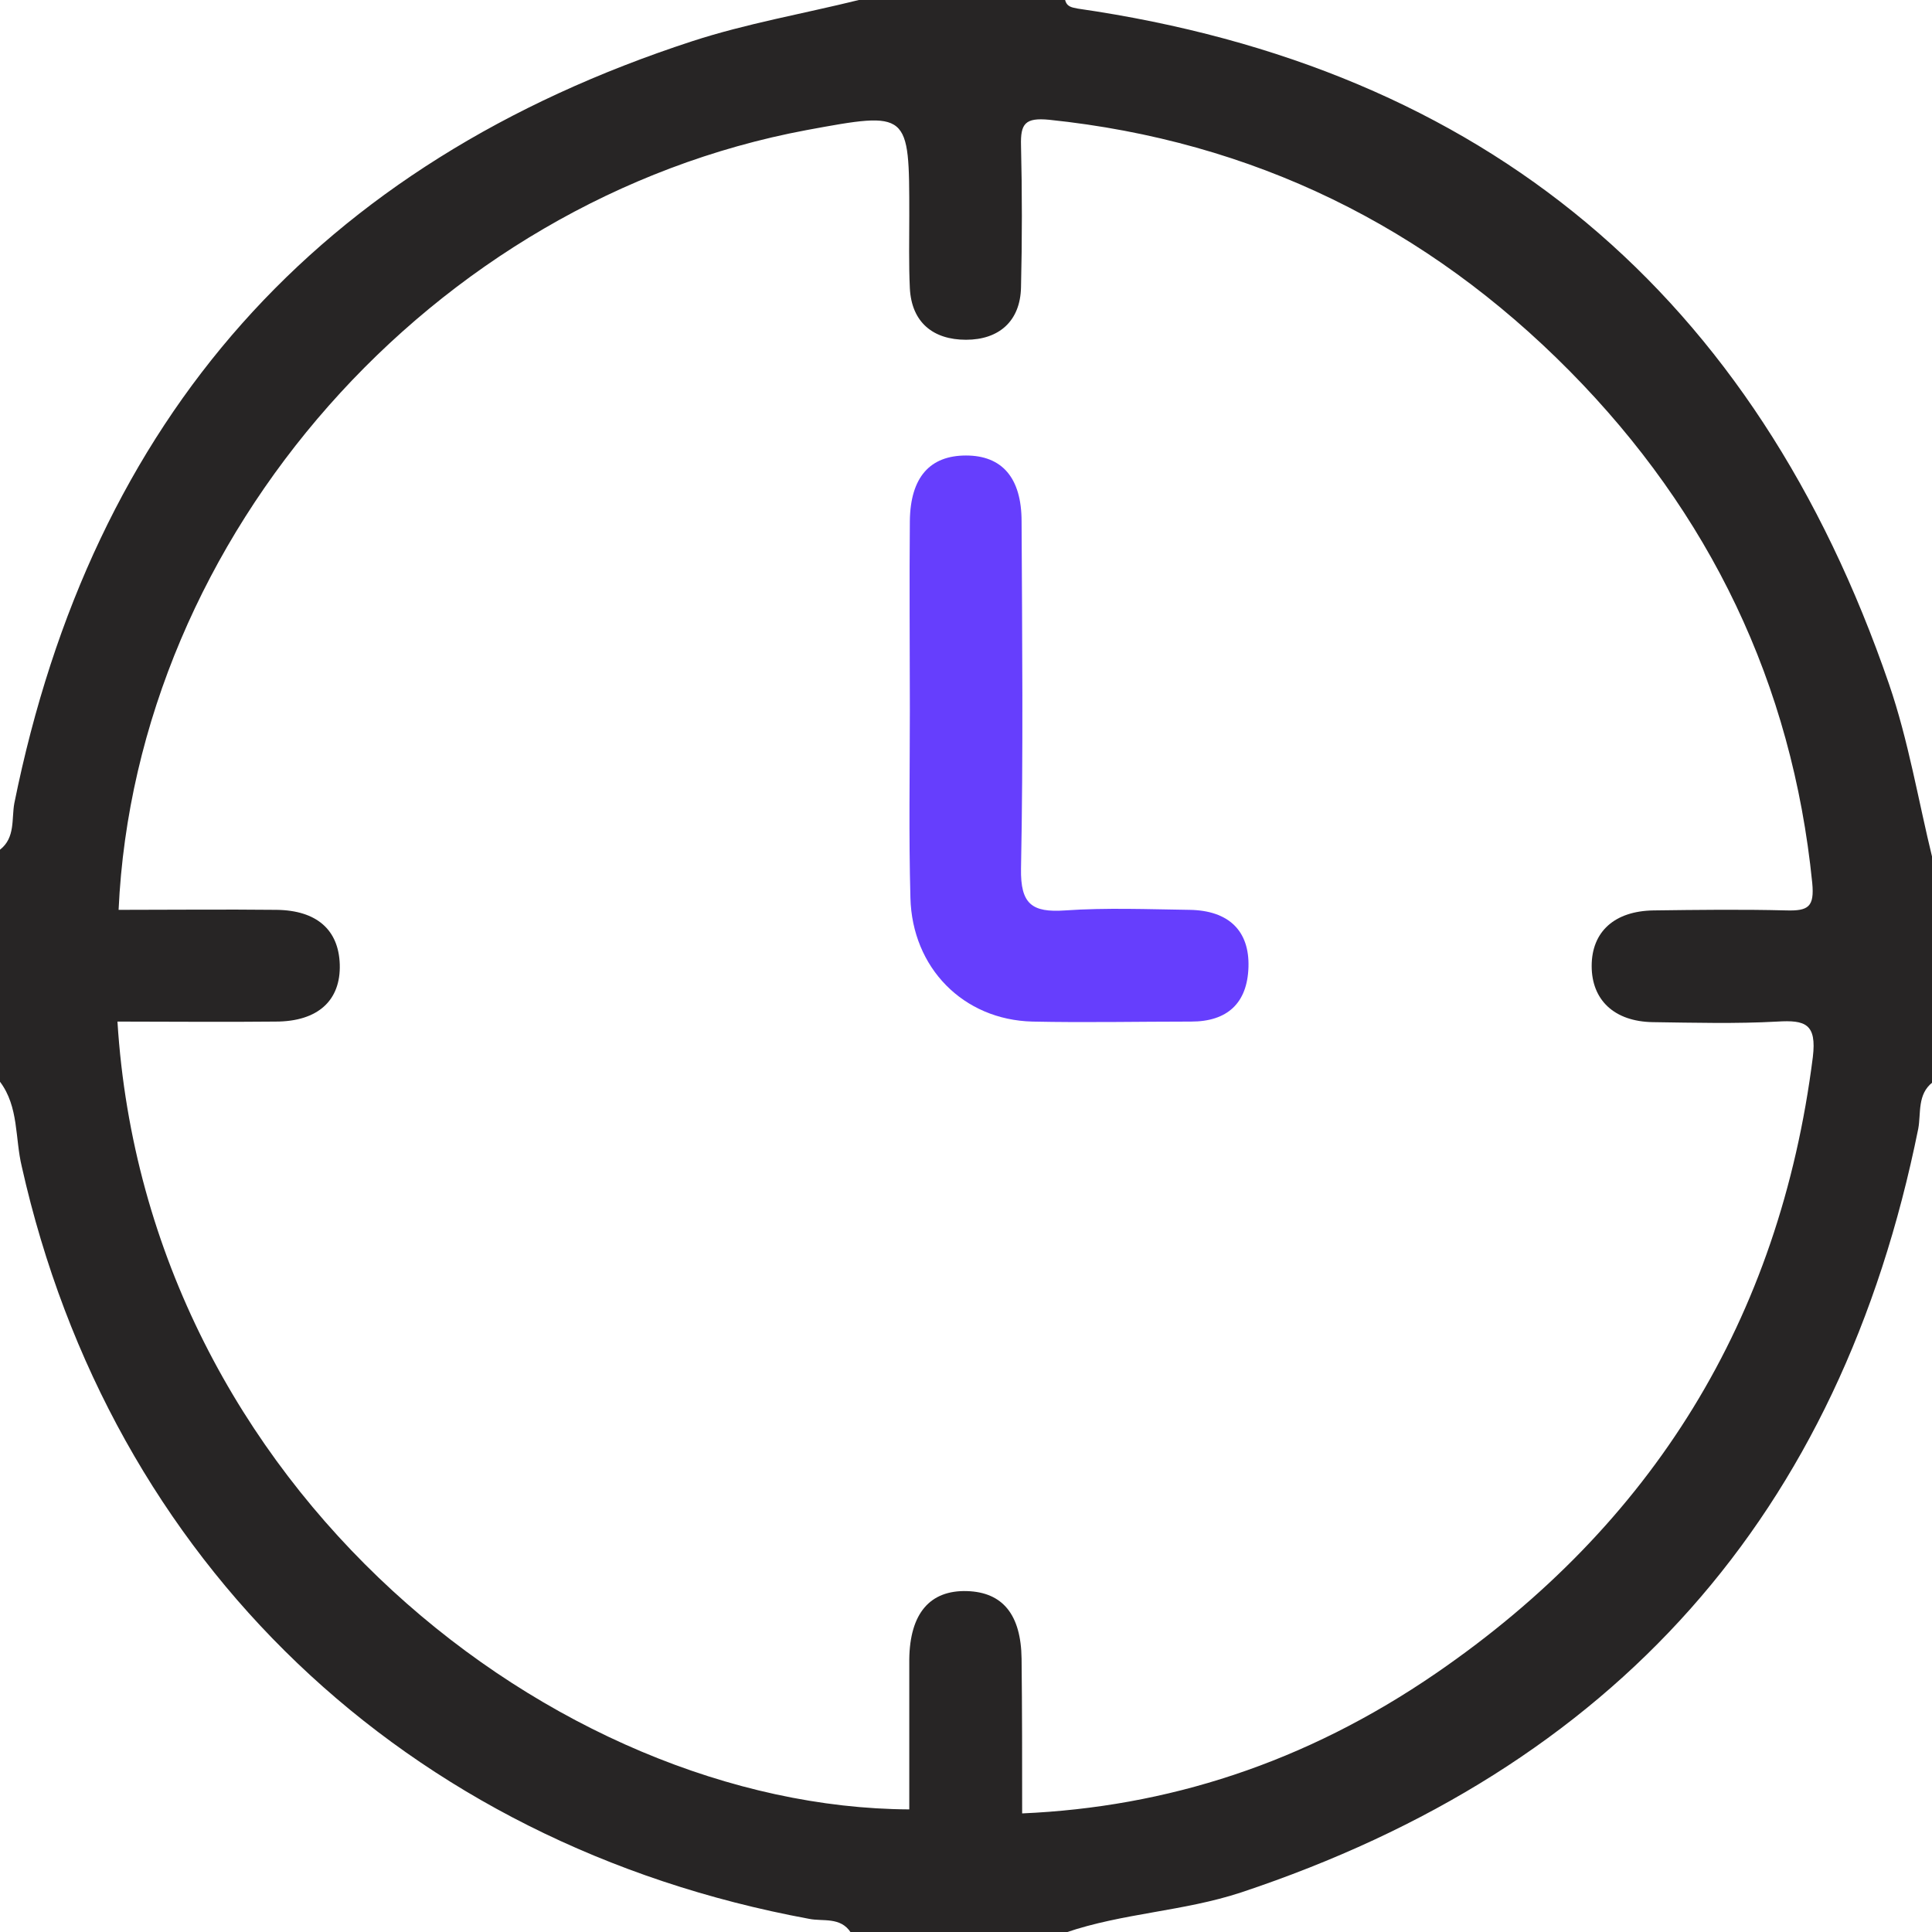
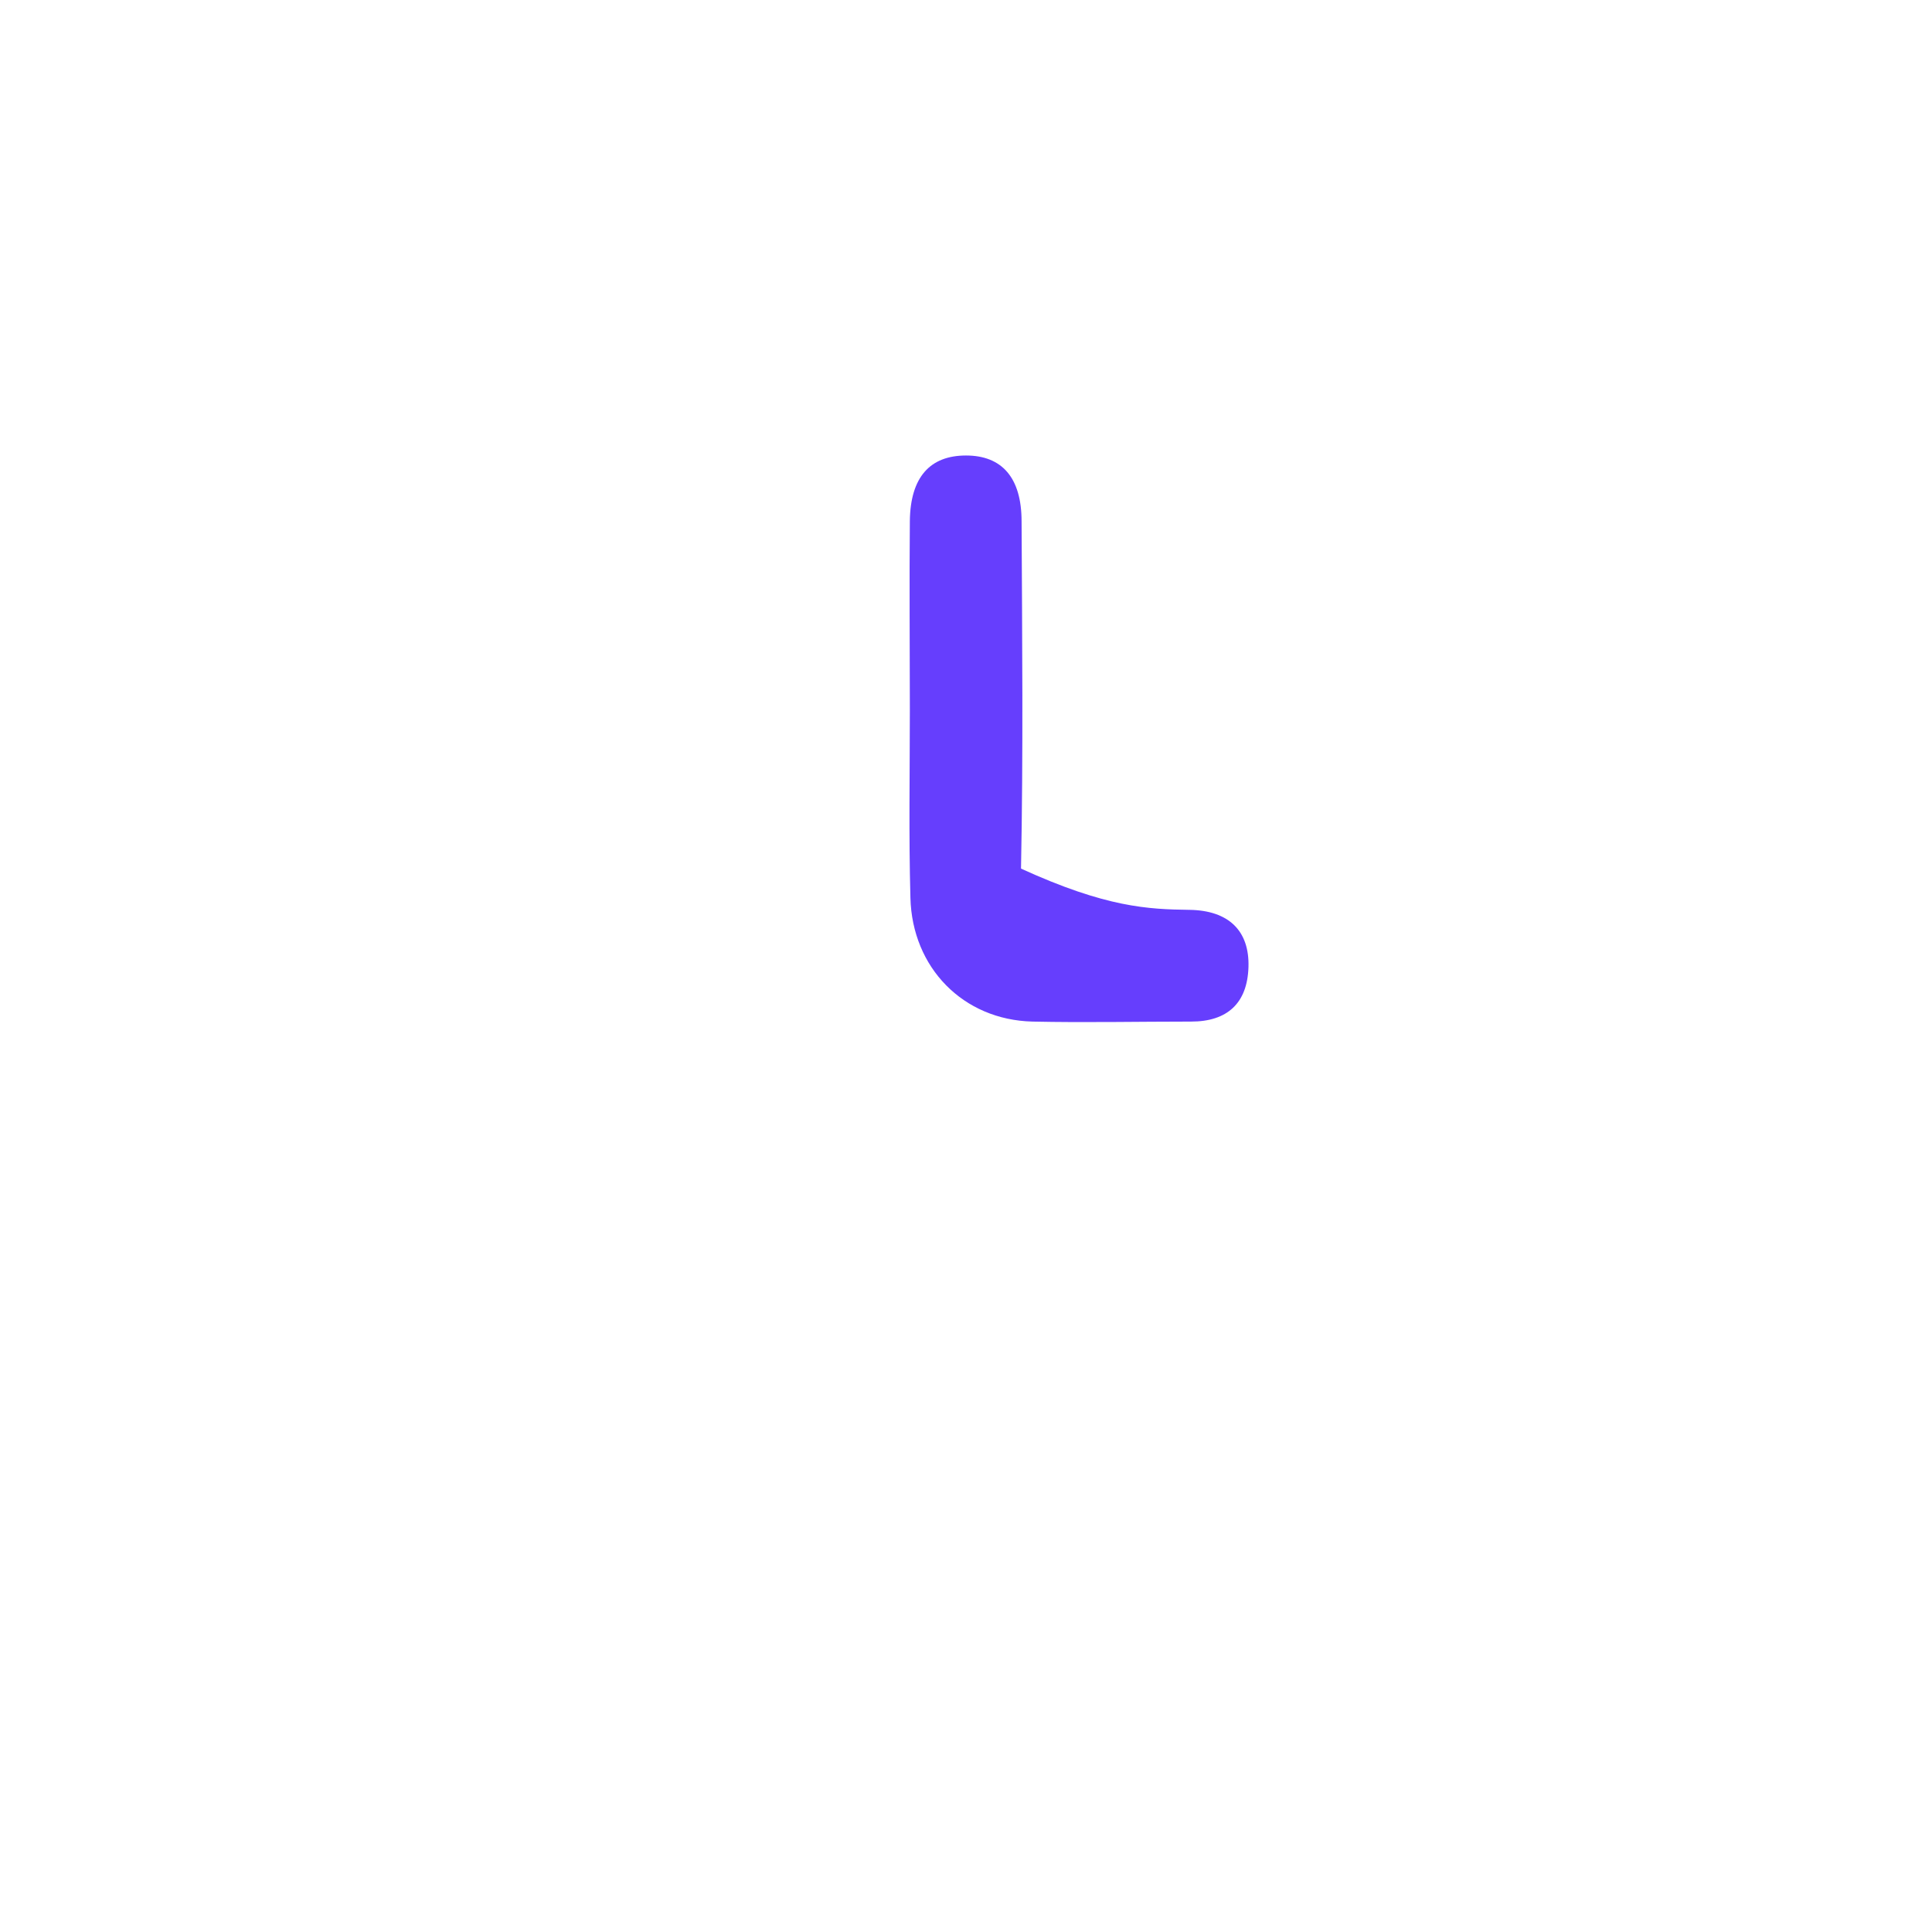
<svg xmlns="http://www.w3.org/2000/svg" width="78" height="78" viewBox="0 0 78 78" fill="none">
-   <path d="M0 43.673C0 40.55 0 37.427 0 34.304C0.625 33.819 0.463 33.055 0.578 32.431C3.724 16.863 12.838 6.593 27.943 1.665C30.141 0.948 32.431 0.555 34.674 0C37.45 0 40.226 0 43.002 0C43.071 0.278 43.279 0.301 43.511 0.347C60.004 2.73 70.875 11.936 76.265 27.619C77.052 29.909 77.445 32.315 78.023 34.674C78.023 37.681 78.023 40.689 78.023 43.696C77.399 44.181 77.561 44.945 77.445 45.569C74.299 61.16 65.185 71.384 50.103 76.404C47.79 77.167 45.315 77.237 43.025 78.023C40.133 78.023 37.242 78.023 34.35 78.023C33.934 77.375 33.217 77.584 32.662 77.468C16.377 74.461 4.464 63.08 0.879 47.096C0.601 45.94 0.763 44.69 0 43.673ZM41.267 73.212C47.096 72.957 52.671 71.199 57.991 67.544C66.712 61.553 71.847 53.272 73.189 42.678C73.35 41.336 72.888 41.174 71.754 41.244C70.089 41.336 68.4 41.29 66.735 41.267C65.162 41.244 64.26 40.365 64.26 39C64.26 37.612 65.185 36.779 66.758 36.756C68.539 36.733 70.343 36.71 72.124 36.756C73.004 36.779 73.258 36.617 73.165 35.646C72.356 27.596 69.025 20.703 63.381 14.989C57.598 9.137 50.589 5.69 42.354 4.835C41.383 4.742 41.197 4.996 41.221 5.875C41.267 7.772 41.267 9.692 41.221 11.589C41.197 12.977 40.319 13.717 39 13.717C37.681 13.717 36.803 13.023 36.733 11.635C36.687 10.664 36.71 9.669 36.71 8.698C36.71 4.488 36.71 4.488 32.569 5.251C17.464 8.073 5.482 21.605 4.788 36.733C6.916 36.733 9.044 36.71 11.173 36.733C12.792 36.756 13.671 37.543 13.717 38.931C13.763 40.388 12.838 41.244 11.126 41.244C8.998 41.267 6.87 41.244 4.742 41.244C5.922 60.166 22.507 72.98 36.71 73.05C36.71 71.037 36.71 69.025 36.71 66.989C36.733 65.139 37.543 64.19 39.046 64.237C40.48 64.283 41.221 65.185 41.244 66.966C41.267 69.048 41.267 71.13 41.267 73.212Z" fill="#272525" />
-   <path d="M36.733 28.637C36.733 26.093 36.71 23.548 36.733 21.027C36.756 19.269 37.543 18.39 39 18.39C40.457 18.39 41.244 19.292 41.244 21.05C41.267 25.722 41.313 30.395 41.221 35.068C41.197 36.502 41.66 36.849 43.002 36.756C44.667 36.641 46.356 36.71 48.021 36.733C49.617 36.756 50.45 37.589 50.404 39.046C50.358 40.504 49.548 41.244 48.091 41.244C45.963 41.244 43.811 41.29 41.683 41.244C38.884 41.174 36.826 39.069 36.756 36.247C36.687 33.726 36.733 31.181 36.733 28.637Z" fill="#663EFD" />
+   <path d="M36.733 28.637C36.733 26.093 36.71 23.548 36.733 21.027C36.756 19.269 37.543 18.39 39 18.39C40.457 18.39 41.244 19.292 41.244 21.05C41.267 25.722 41.313 30.395 41.221 35.068C44.667 36.641 46.356 36.71 48.021 36.733C49.617 36.756 50.45 37.589 50.404 39.046C50.358 40.504 49.548 41.244 48.091 41.244C45.963 41.244 43.811 41.29 41.683 41.244C38.884 41.174 36.826 39.069 36.756 36.247C36.687 33.726 36.733 31.181 36.733 28.637Z" fill="#663EFD" />
</svg>